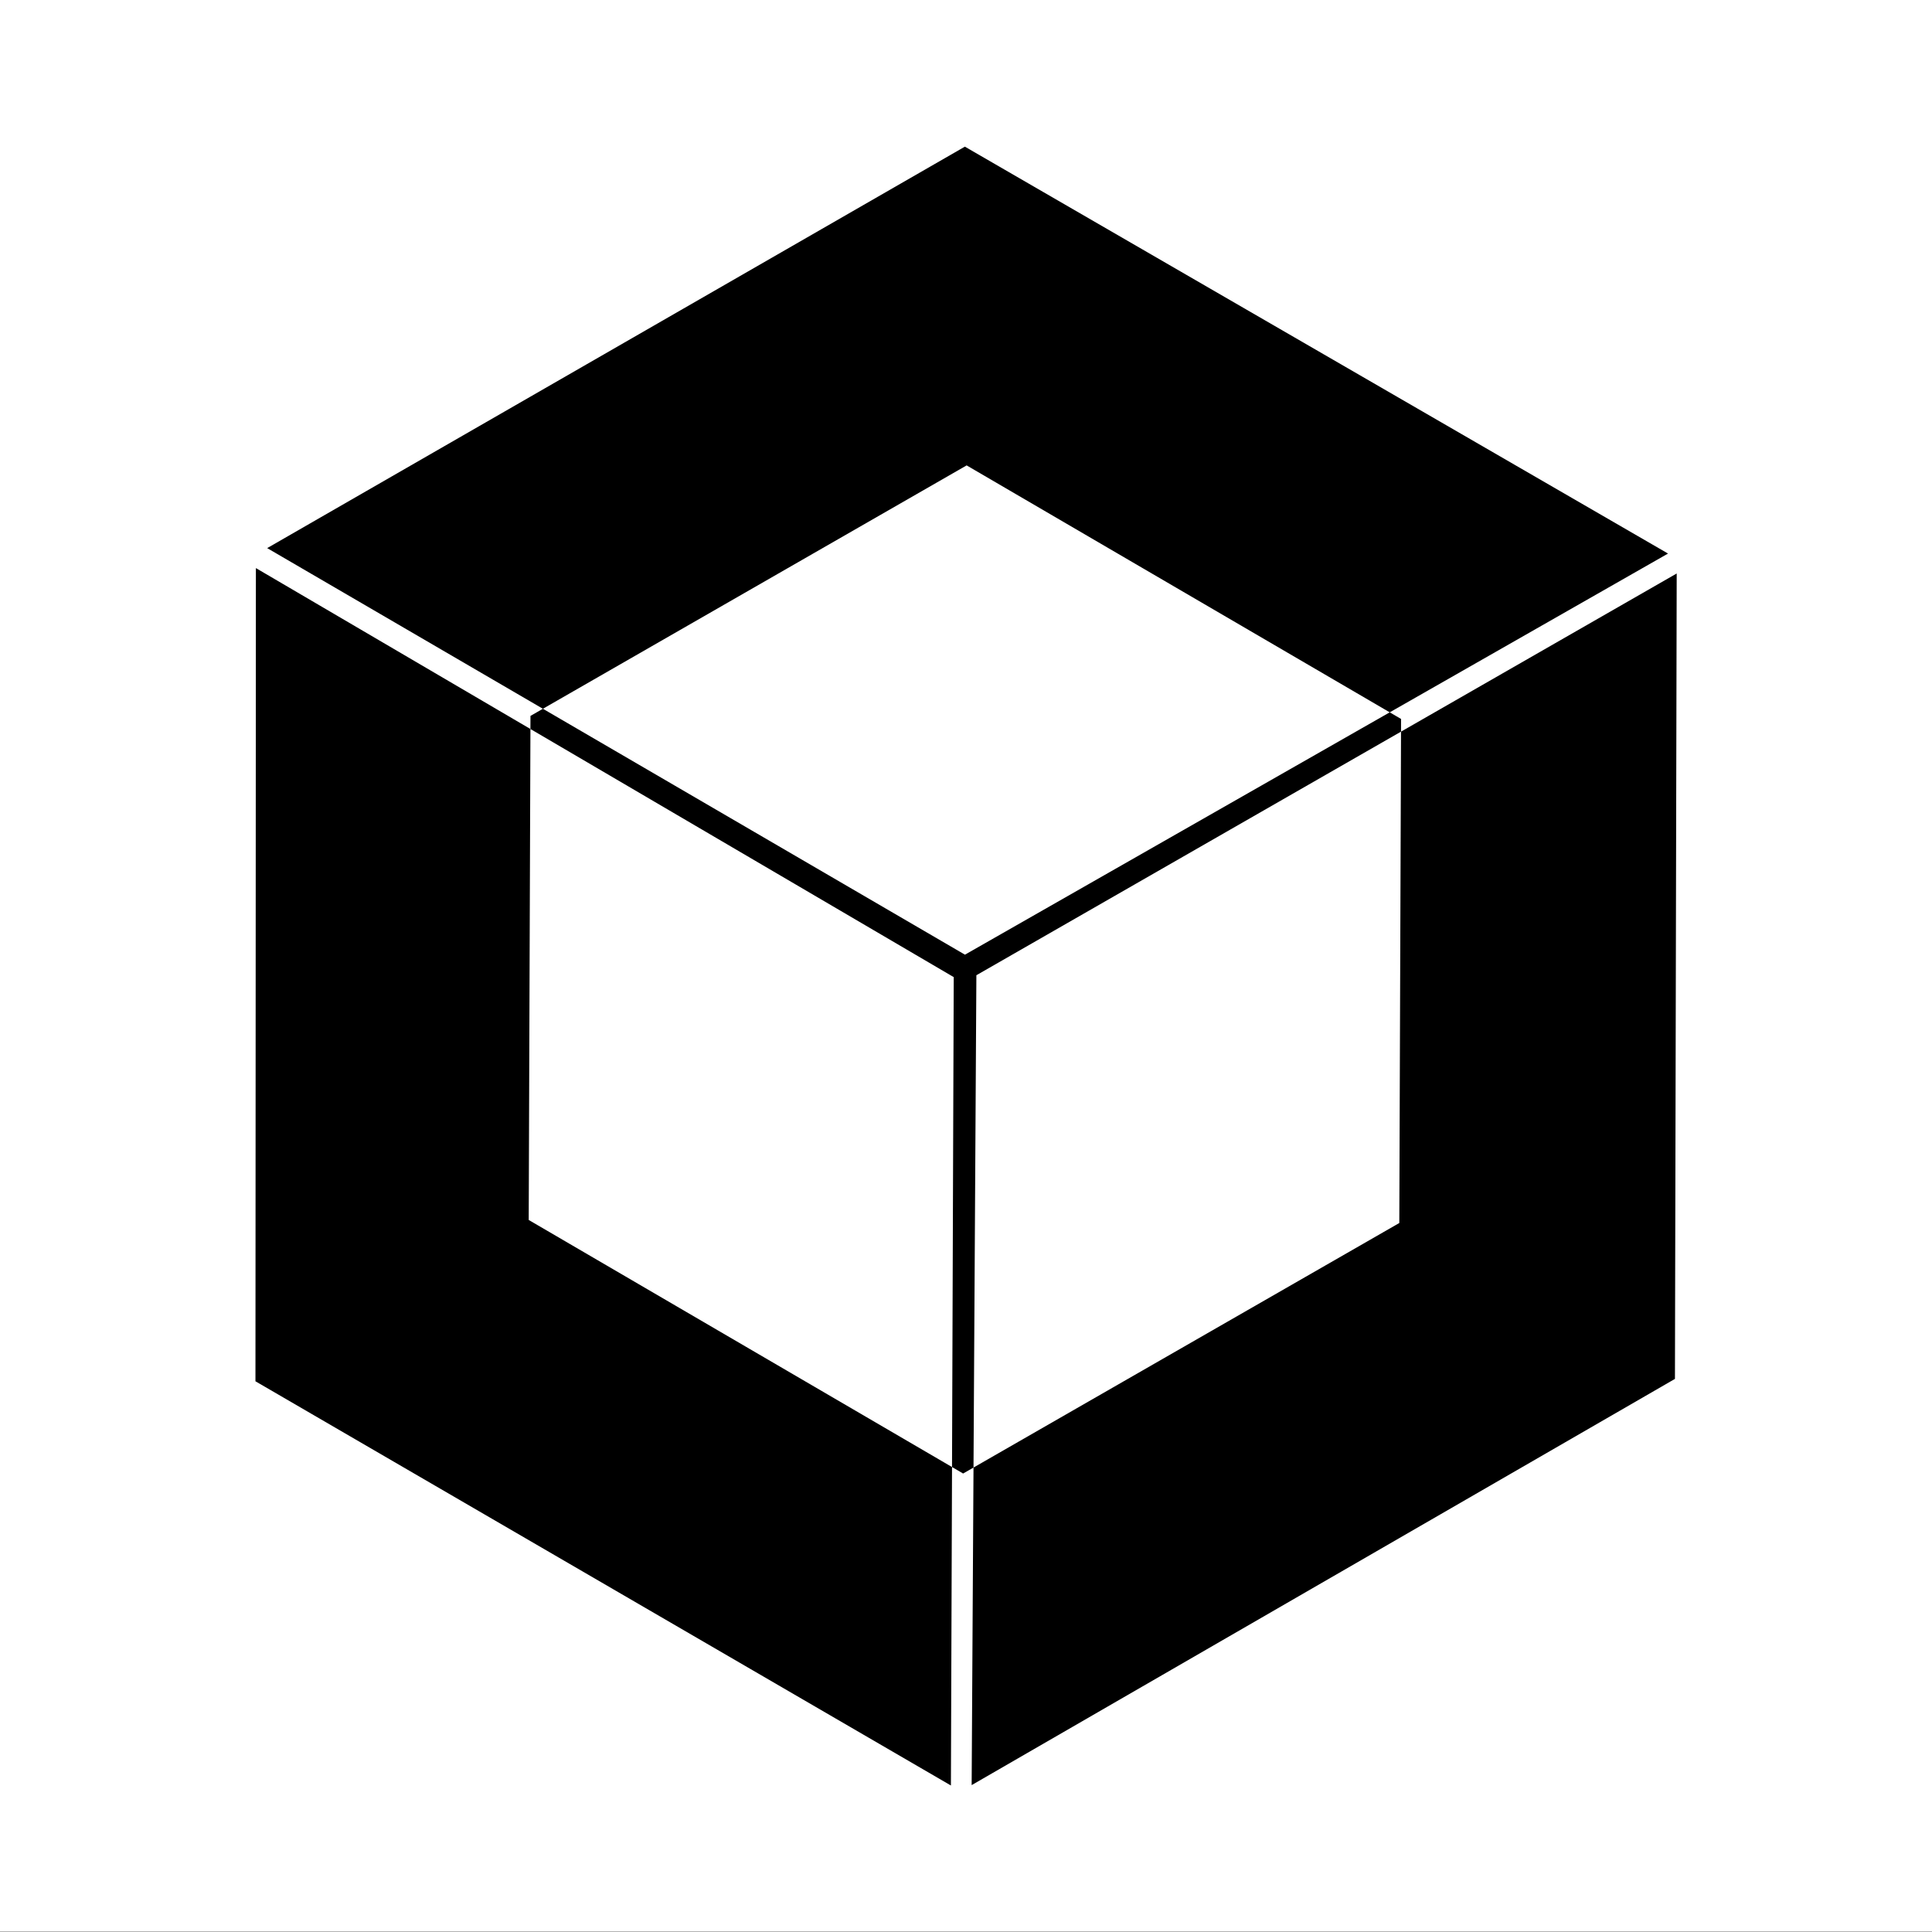
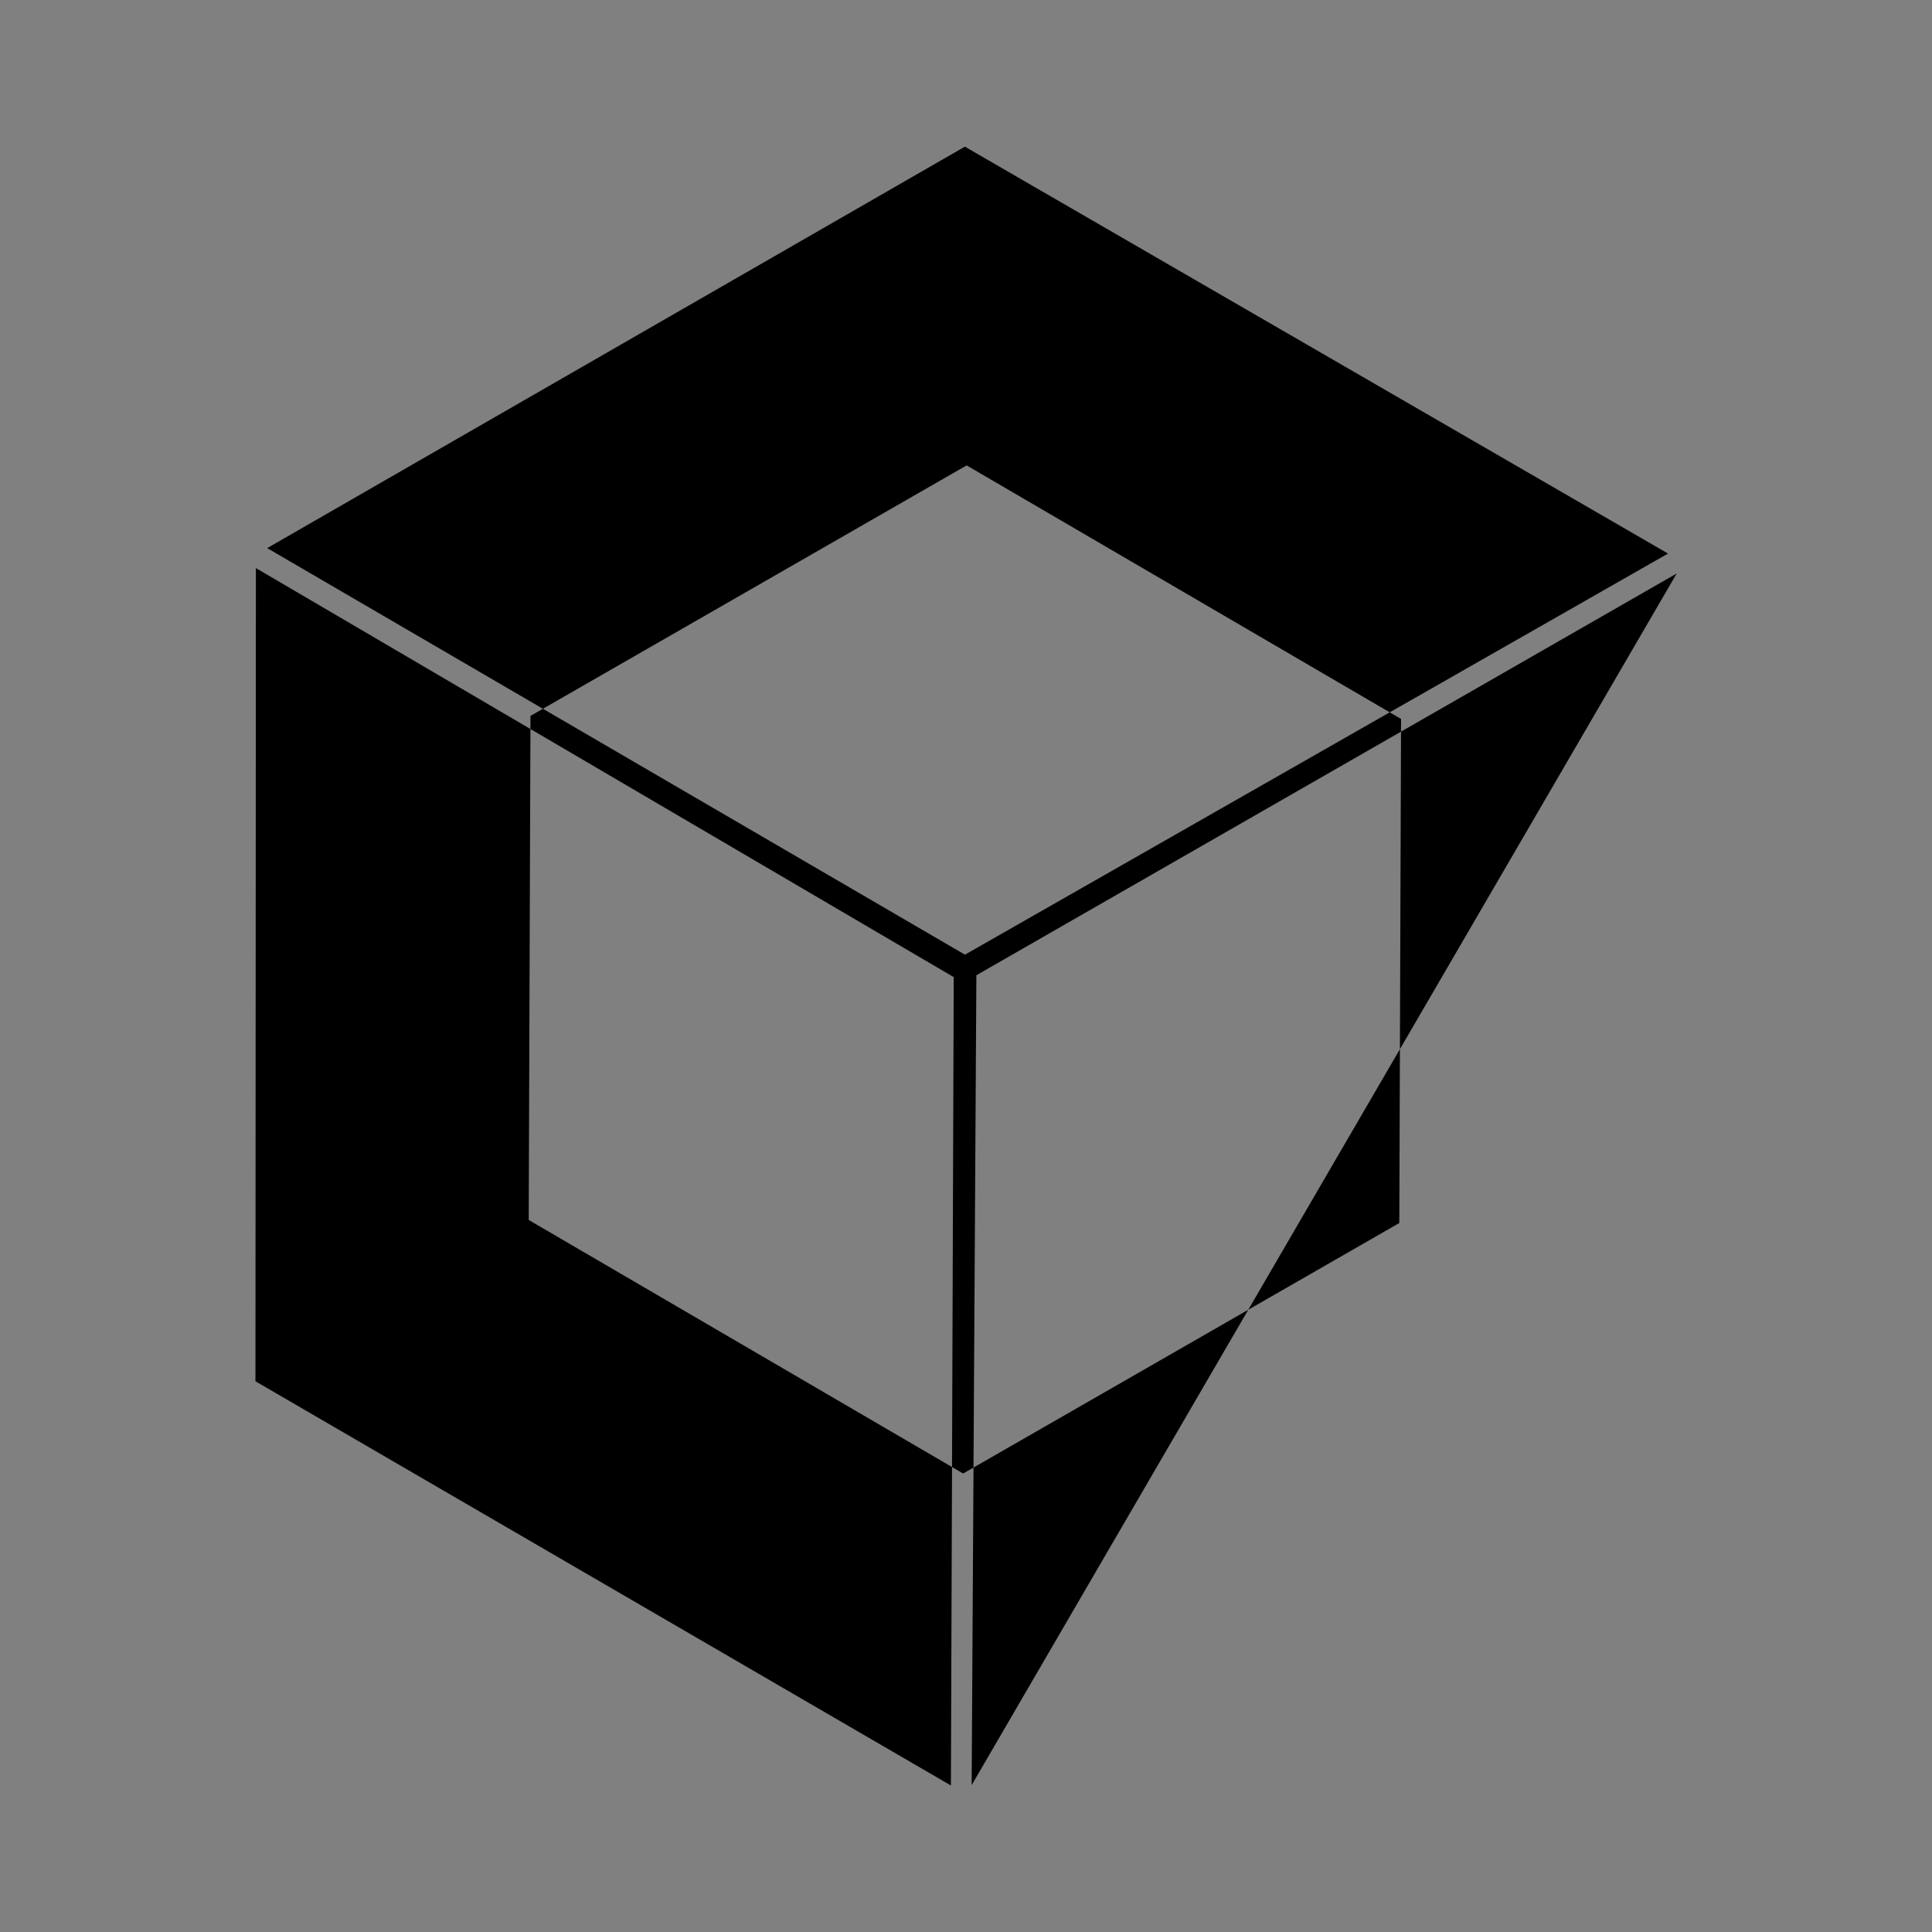
<svg xmlns="http://www.w3.org/2000/svg" width="138" height="138" viewBox="0 0 138 138" version="1.2" baseProfile="tiny-ps" xml:space="preserve" style="fill-rule:evenodd;clip-rule:evenodd;stroke-linejoin:round;stroke-miterlimit:2;">
  <rect x="0" y="0" width="138" height="138" fill="#808080" stroke="none" />
  <g transform="matrix(0.967,0,0,0.975,3.438,2.375)">
-     <rect x="-3.565" y="-2.595" width="142.97" height="141.662" fill="#fff" />
-   </g>
+     </g>
  <g id="path2_2" transform="matrix(0.85,0,0,0.85,10.311,10.477)">
-     <path d="M69.1,26.783L105.606,48.09L105.458,90.448L68.804,111.499L32.299,90.192L32.447,47.834L69.1,26.783ZM69.521,137.684L69.918,69.627L128.769,35.866L128.621,103.548L69.521,137.684ZM9.373,35.412L68.015,69.785L67.778,137.716L9.336,103.748L9.373,35.412ZM128.04,34.191L68.958,67.899L10.322,33.734L68.951,-0.002L128.04,34.191Z" />
+     <path d="M69.1,26.783L105.606,48.09L105.458,90.448L68.804,111.499L32.299,90.192L32.447,47.834L69.1,26.783ZM69.521,137.684L69.918,69.627L128.769,35.866L69.521,137.684ZM9.373,35.412L68.015,69.785L67.778,137.716L9.336,103.748L9.373,35.412ZM128.04,34.191L68.958,67.899L10.322,33.734L68.951,-0.002L128.04,34.191Z" />
  </g>
</svg>